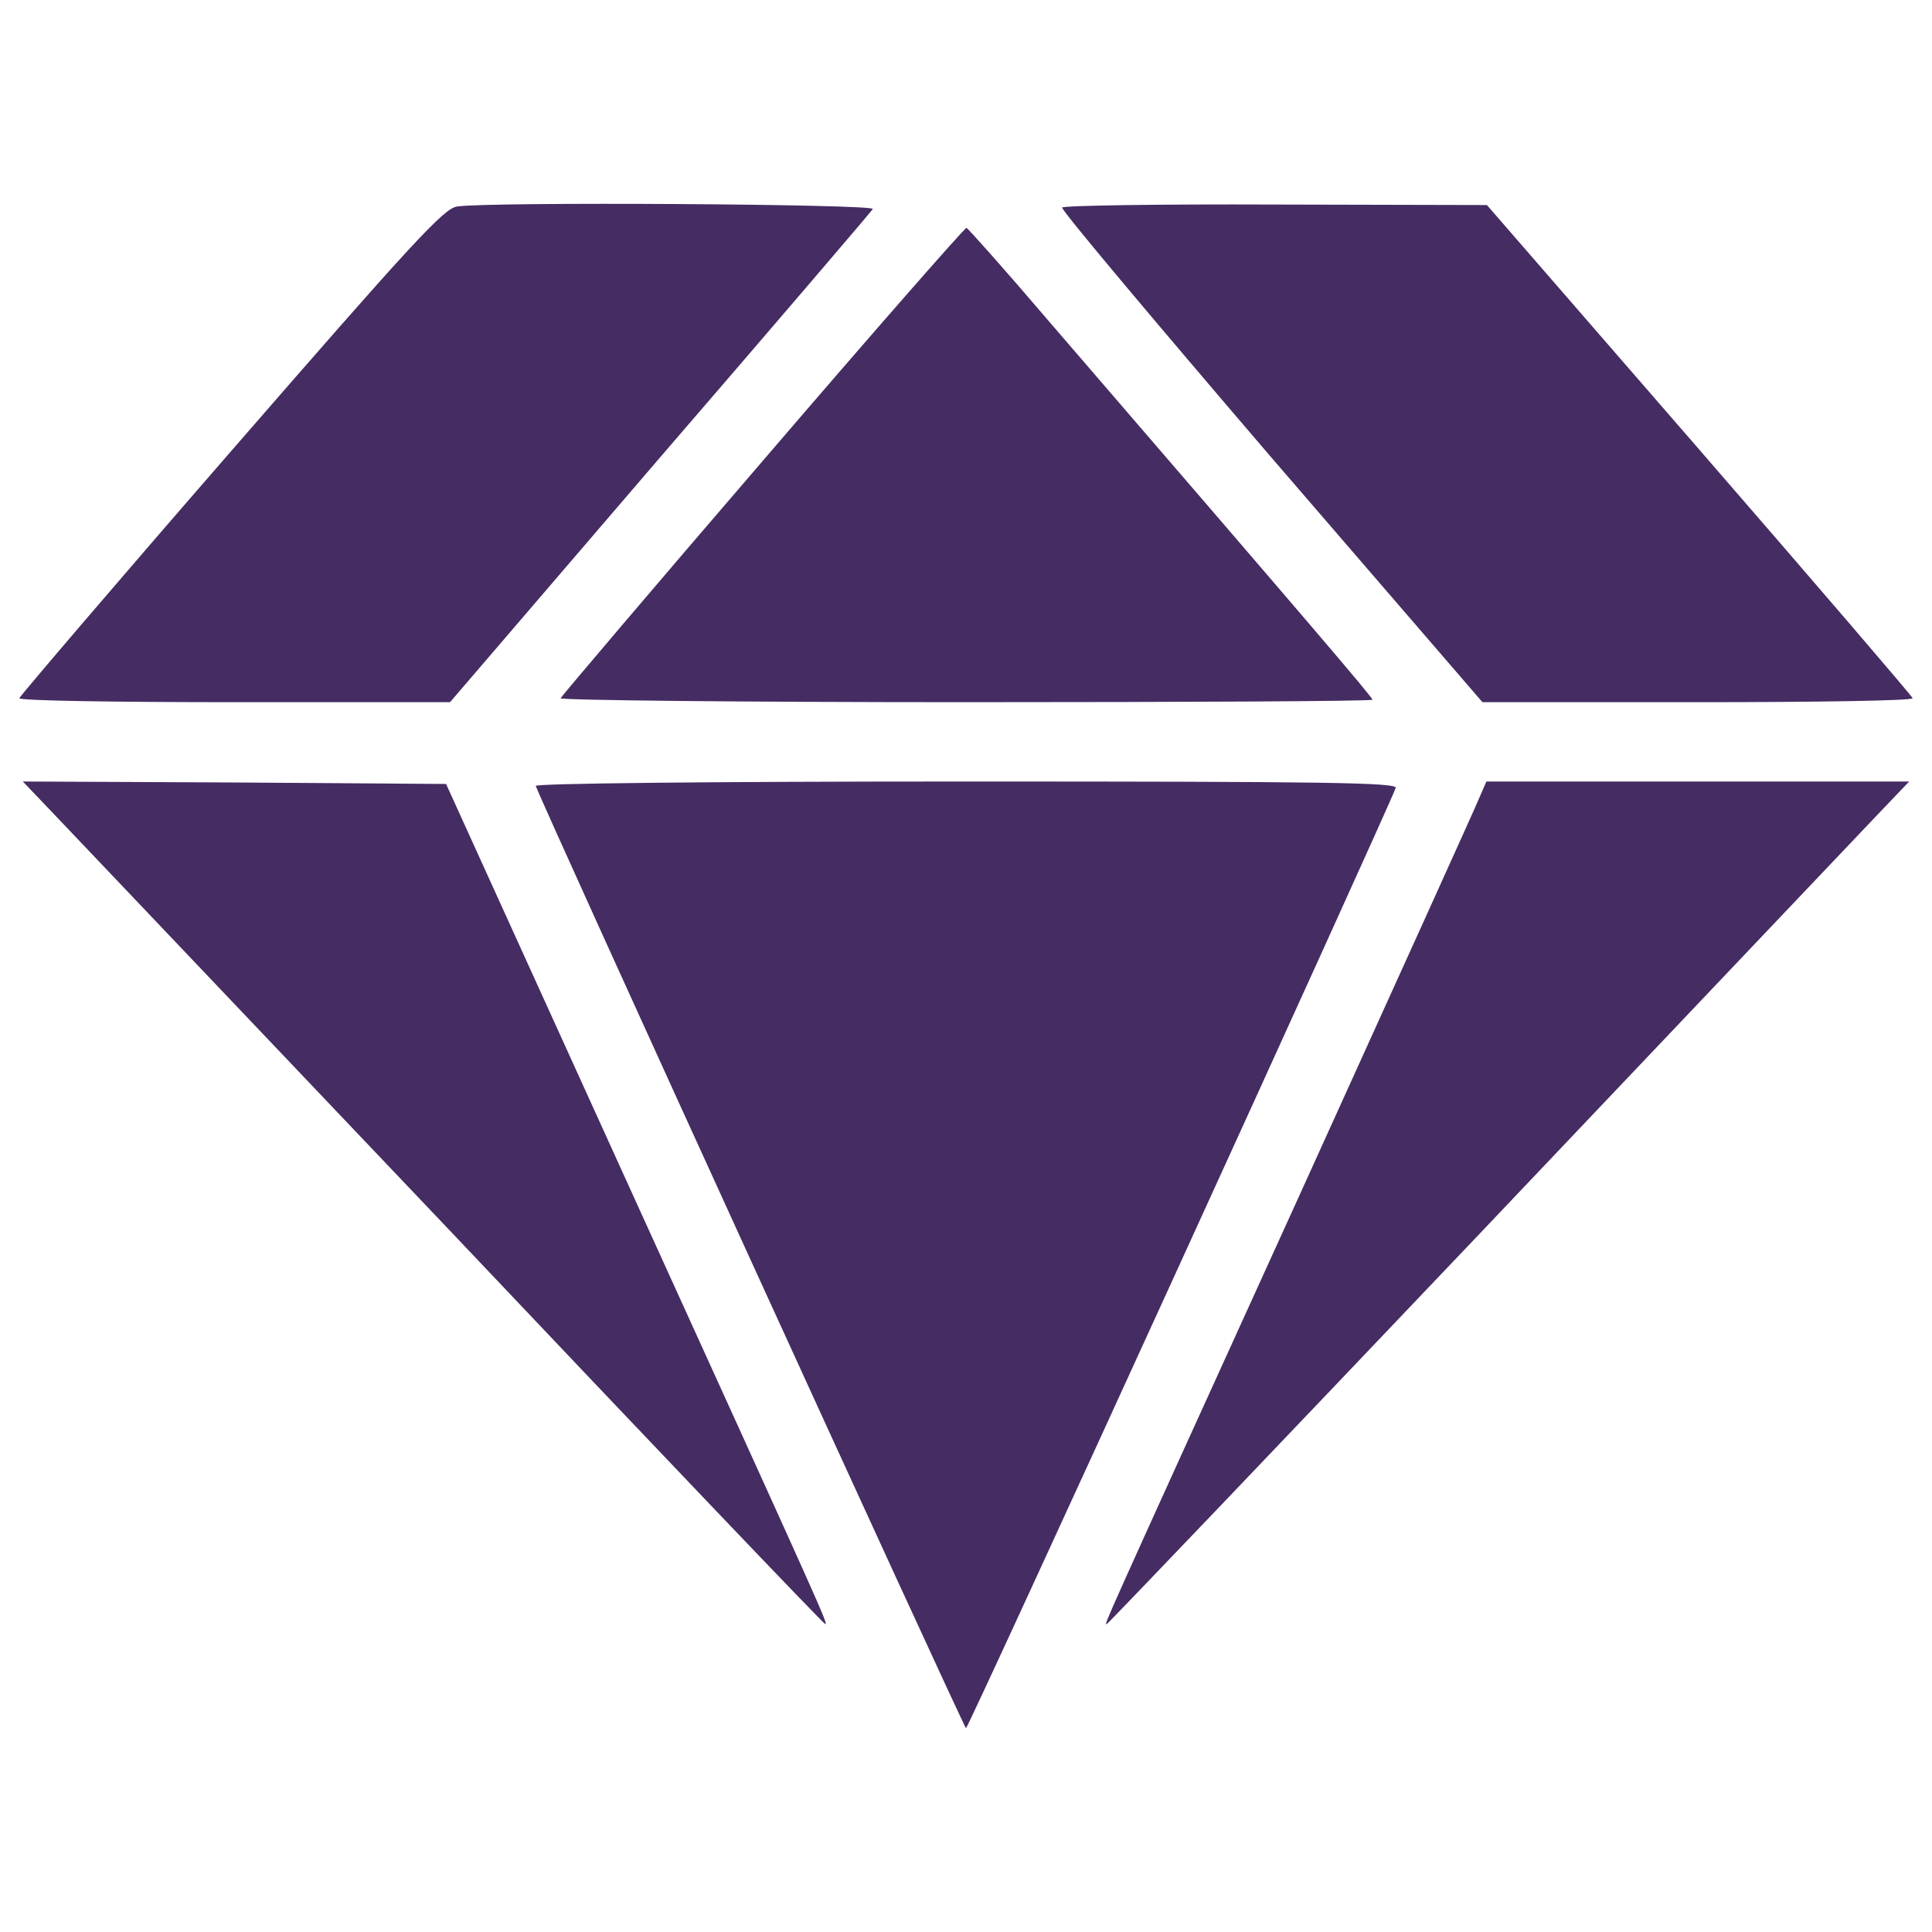
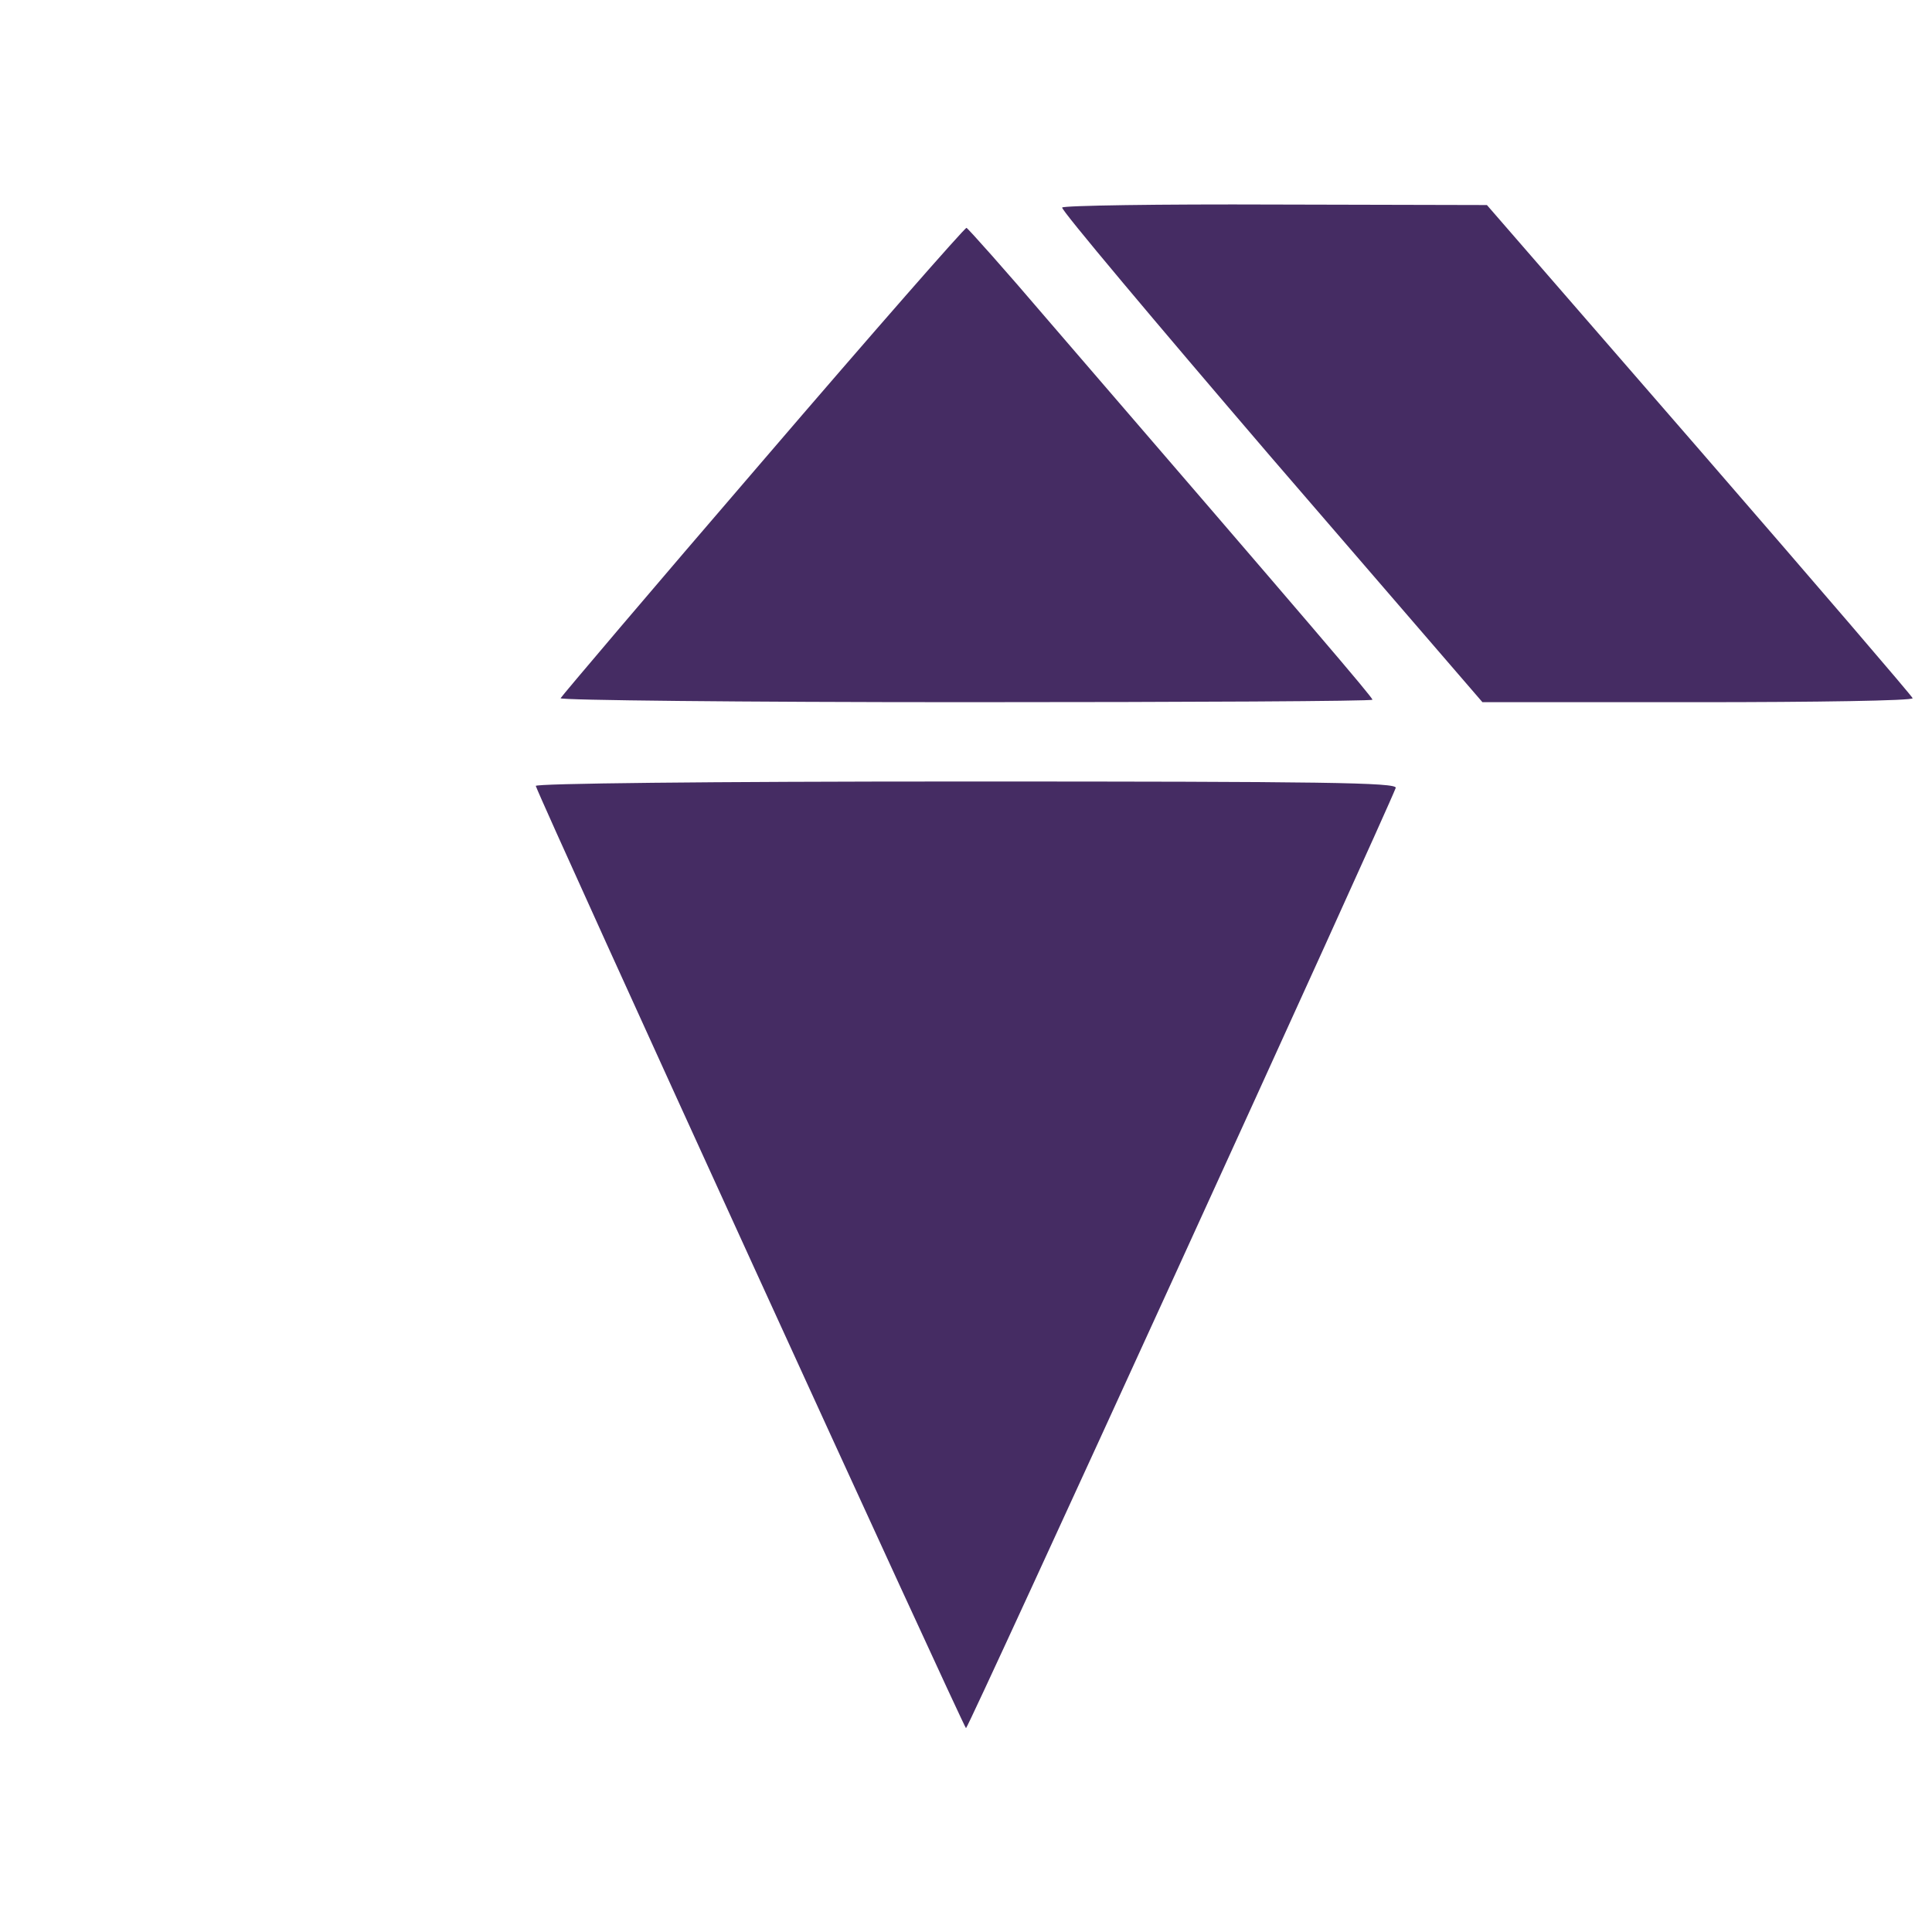
<svg xmlns="http://www.w3.org/2000/svg" fill="#452c63" width="64px" height="64px" viewBox="0 0 1000 1000" version="1.1" enable-background="new 0 0 1000 1000" xml:space="preserve">
  <g id="SVGRepo_bgCarrier" stroke-width="0" />
  <g id="SVGRepo_tracerCarrier" stroke-linecap="round" stroke-linejoin="round" />
  <g id="SVGRepo_iconCarrier">
    <g>
      <g transform="translate(0,511) scale(0.1,-0.1)">
-         <path d="M2365.3,4041c-69.3-10.3-233.4-189.8-1172.4-1269.9C592.6,2081,102.6,1506.3,100,1496c0-12.8,500.3-20.5,1113.4-20.5h1116l1085.2,1264.8c597.7,692.7,1095.4,1275,1103.1,1287.9C4533.1,4053.8,2526.9,4066.6,2365.3,4041z" />
        <path d="M5497.7,4035.8c-7.7-10.3,479.7-590,1080-1290.4l1095.4-1269.9h1113.4c613.2,0,1113.4,7.7,1113.4,20.5c-2.6,10.3-497.7,587.5-1103.1,1285.3L7696.3,4048.7l-1095.4,2.6C6000.5,4053.8,5502.8,4046.1,5497.7,4035.8z" />
        <path d="M3948.2,2724.9C3376.1,2060.4,2906.6,1506.3,2901.5,1496c-5.1-10.3,938.9-20.5,2096-20.5c1159.6,0,2106.2,5.1,2106.2,12.8c0,12.8-297.6,361.7-1677.8,1962.6c-223.2,261.7-415.6,477.2-423.3,479.7C4994.9,3933.2,4520.3,3391.9,3948.2,2724.9z" />
-         <path d="M282.1,893.2C374.5,795.7,1305.8-184.3,2355-1287.5c1046.7-1105.7,1908.7-2008.7,1916.4-2008.7c15.4,0-2.6,38.5-1000.5,2231.9l-962,2116.5l-1095.5,7.7L118,1065L282.1,893.2z" />
        <path d="M2773.2,1042C2814.2,926.5,4989.7-3835,5000-3835c12.8,0,2165.2,4712.7,2224.2,4866.7c10.2,28.2-379.7,33.3-2224.2,33.3C3648,1065,2768.1,1054.8,2773.2,1042z" />
-         <path d="M7657.8,982.9c-17.9-46.2-436.1-967.2-926.1-2047.2C5679.8-3375.8,5715.8-3296.2,5728.6-3296.2c5.1,0,867.1,903,1916.4,2006.2C8694.2-184.3,9625.5,795.7,9717.9,893.2L9882,1065H8789.2H7693.7L7657.8,982.9z" />
      </g>
    </g>
  </g>
</svg>